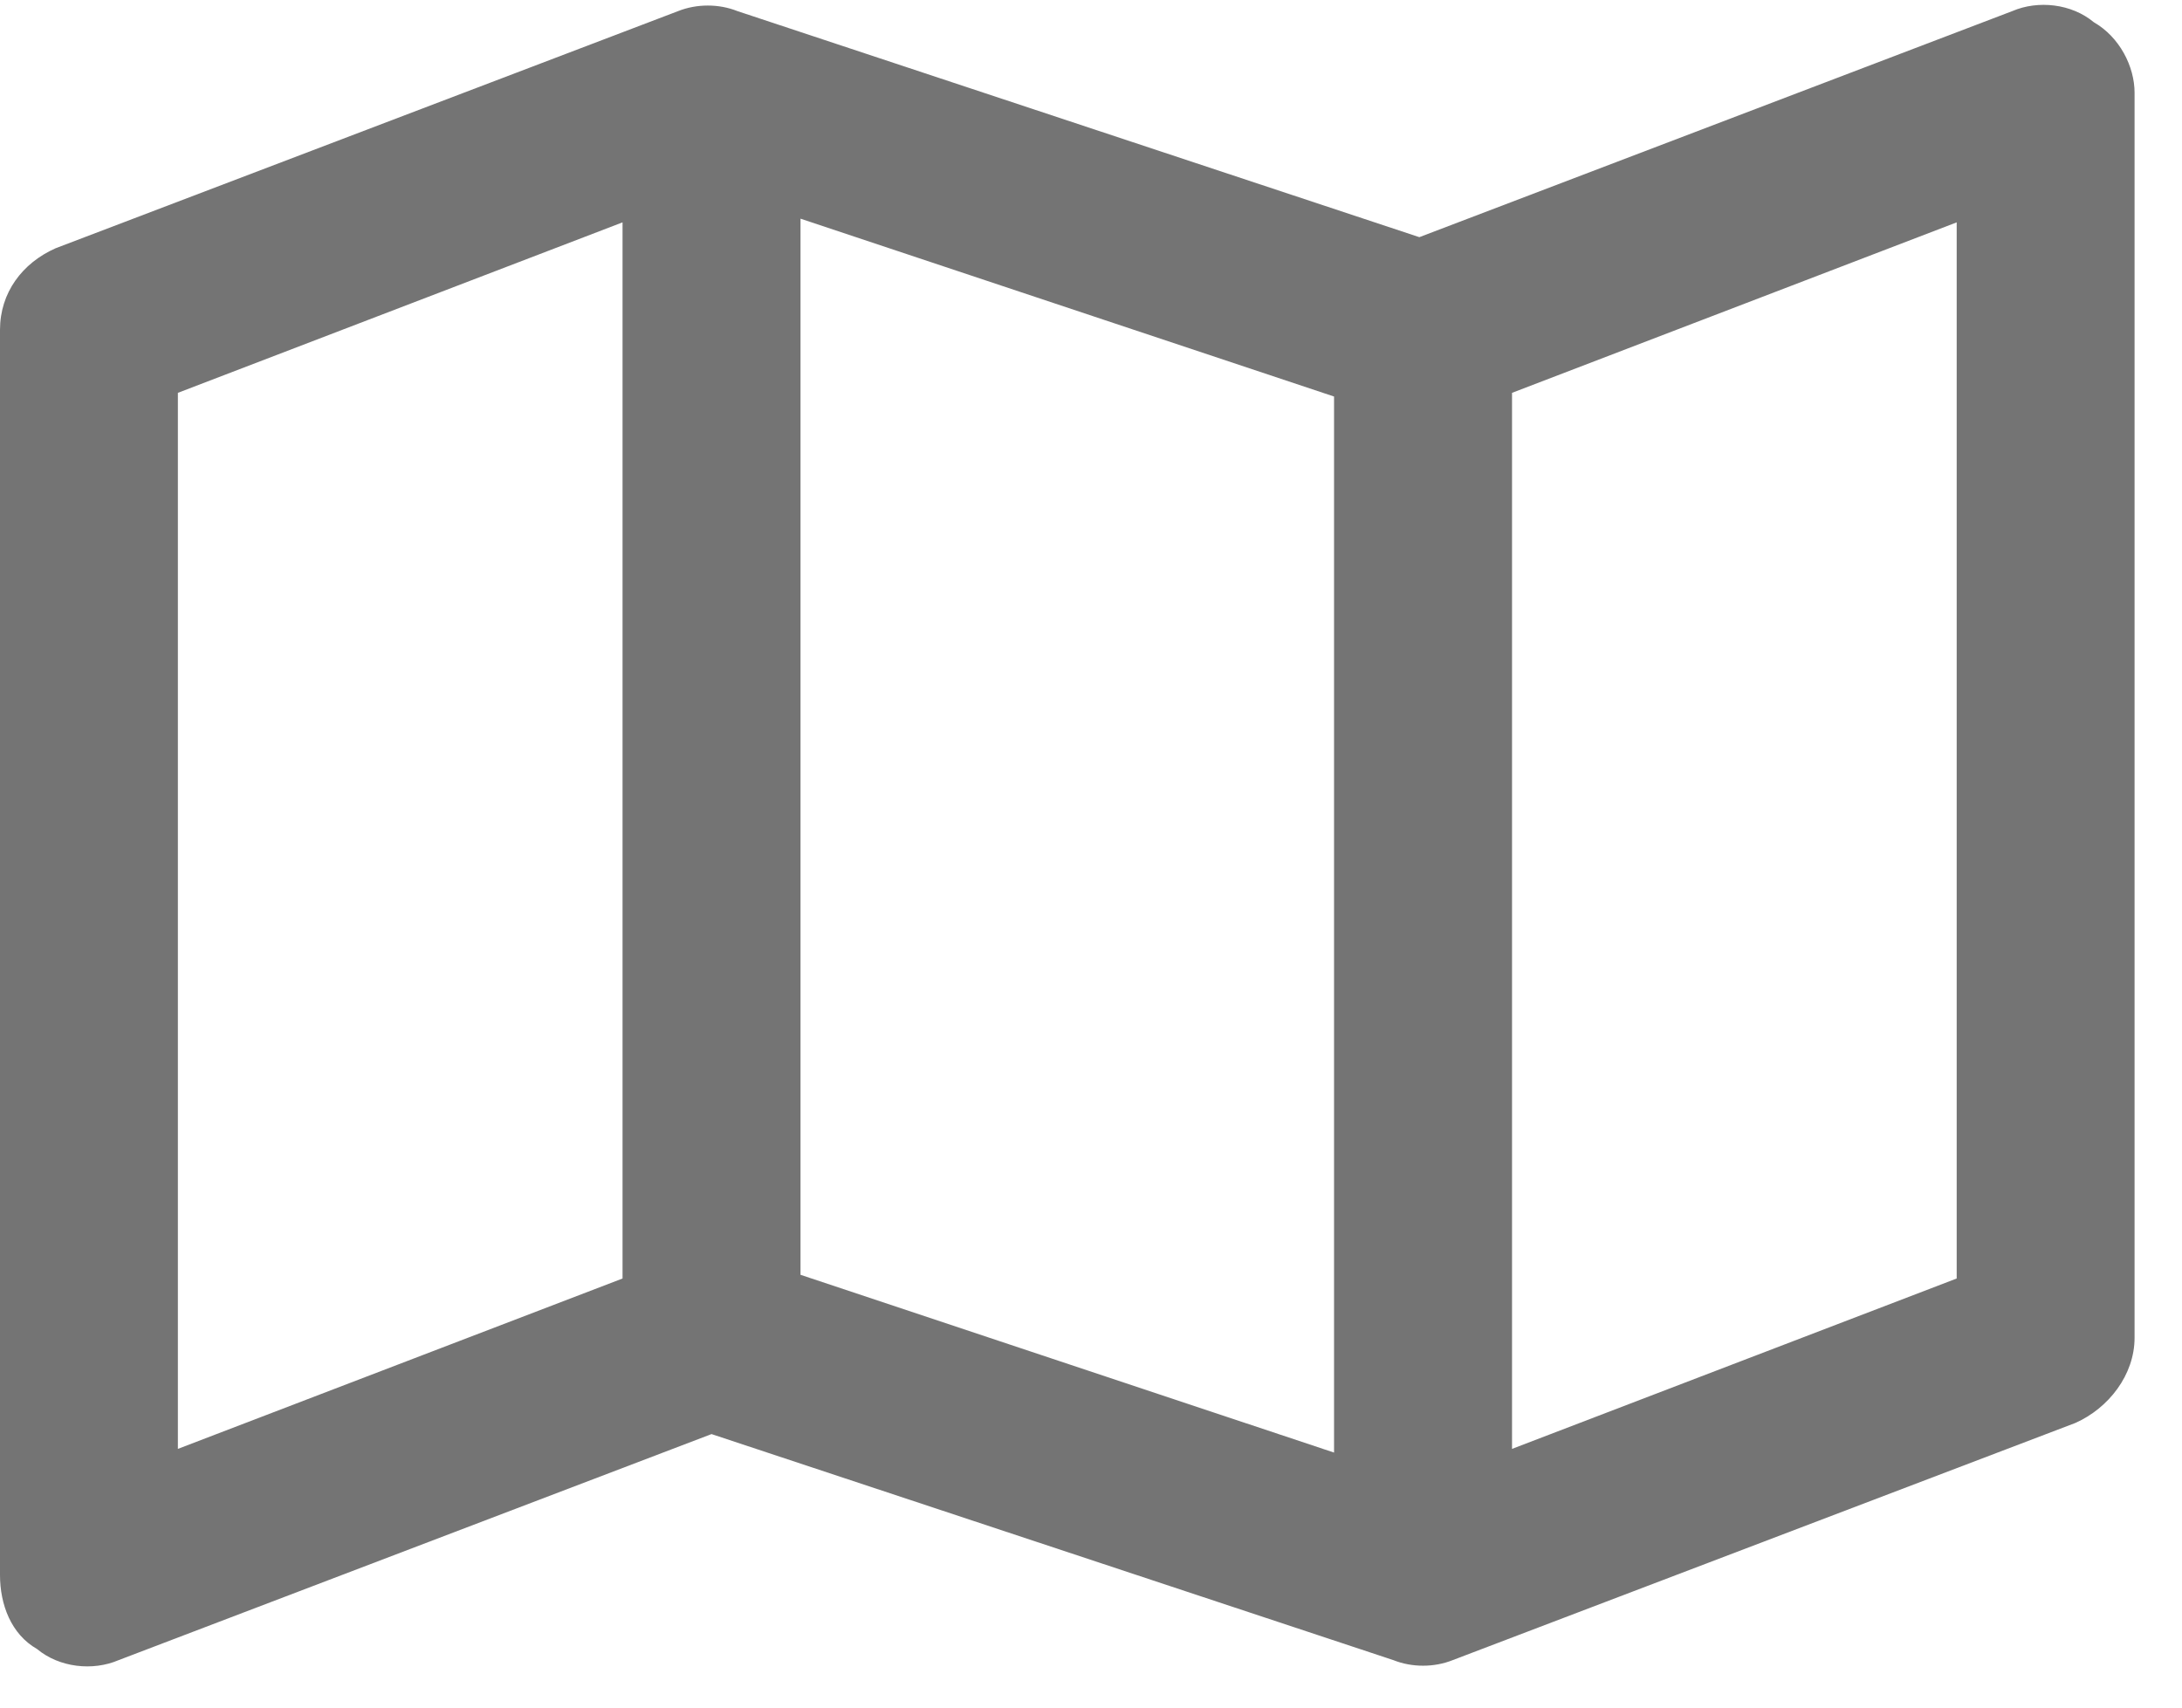
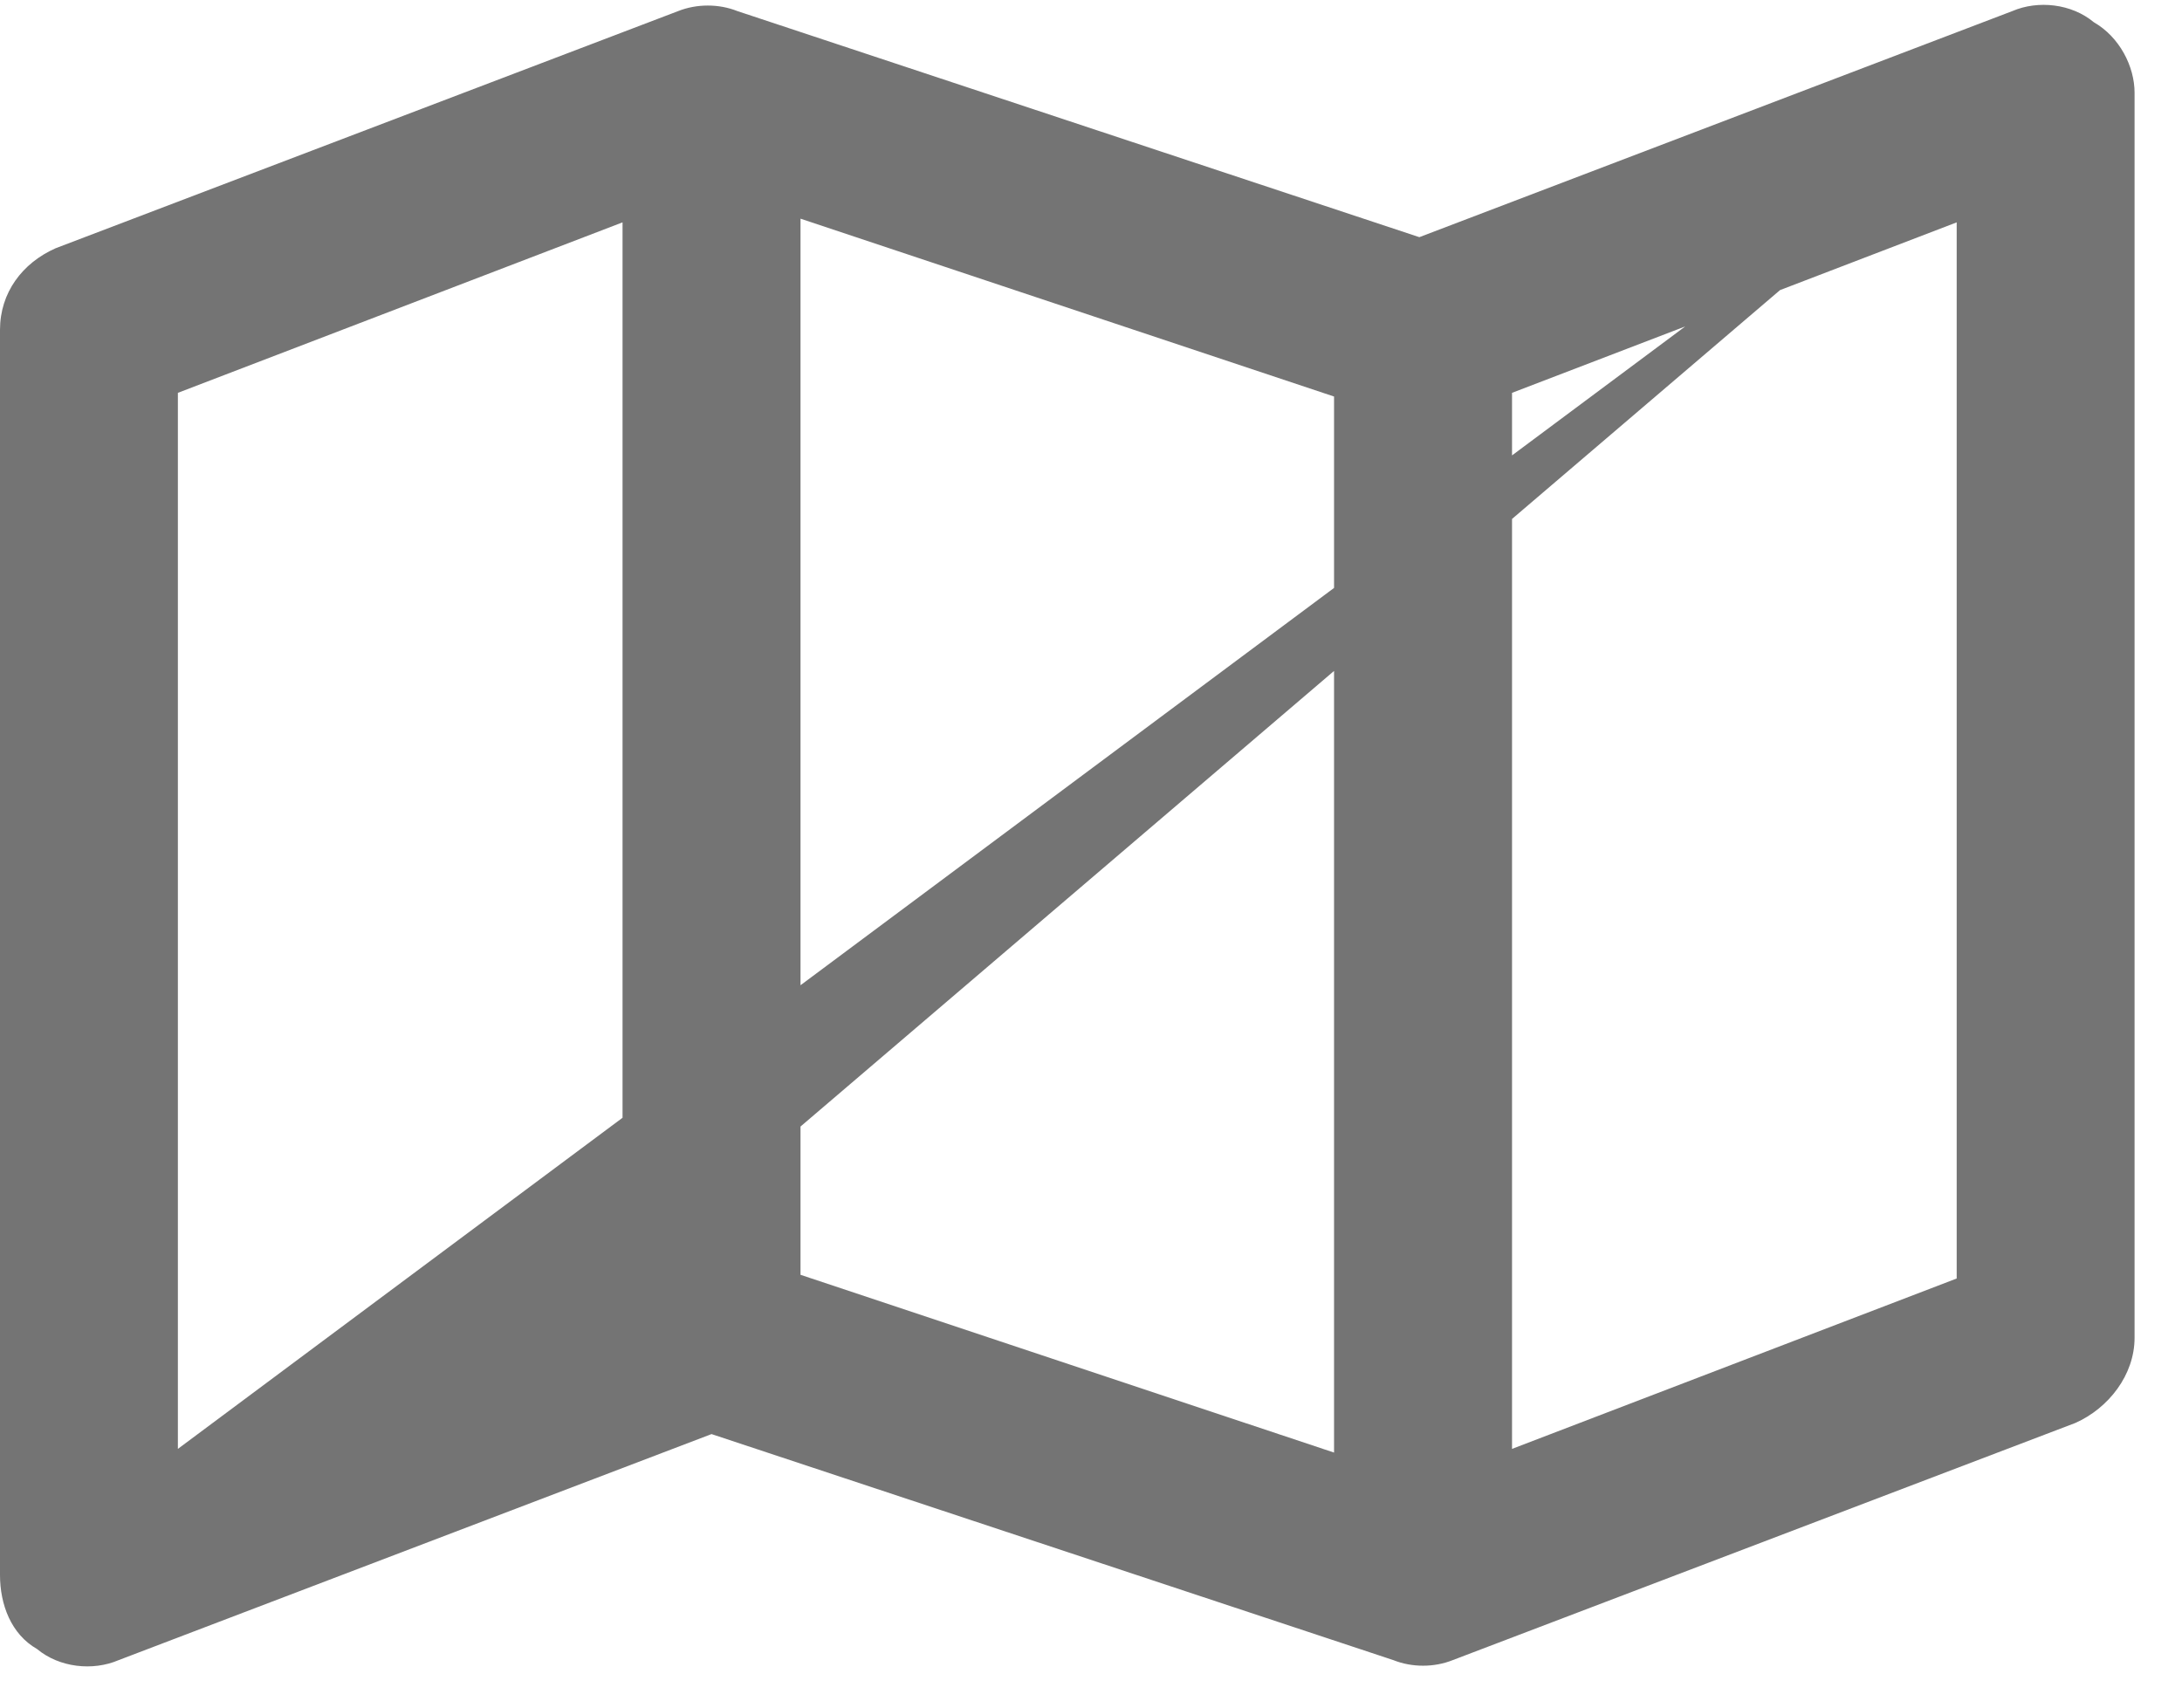
<svg xmlns="http://www.w3.org/2000/svg" width="23" height="18" viewBox="0 0 23 18" fill="none">
-   <path d="M22.07 0.234C22.344 0.391 22.5 0.703 22.5 0.977V14.102C22.5 14.492 22.227 14.844 21.875 15L15.312 17.5C15.117 17.578 14.883 17.578 14.688 17.5L7.5 15.117L1.25 17.5C0.977 17.617 0.625 17.578 0.391 17.383C0.117 17.227 0 16.914 0 16.602V3.477C0 3.086 0.234 2.773 0.586 2.617L7.148 0.117C7.344 0.039 7.578 0.039 7.773 0.117L14.961 2.5L21.211 0.117C21.484 0 21.836 0.039 22.07 0.234ZM1.875 15.273L6.562 13.477V2.344L1.875 4.141V15.273ZM14.062 4.18L8.438 2.305V13.438L14.062 15.312V4.18ZM15.938 15.273L20.625 13.477V2.344L15.938 4.141V15.273Z" fill="rgb(116, 116, 116)" />
+   <path d="M22.07 0.234C22.344 0.391 22.5 0.703 22.5 0.977V14.102C22.5 14.492 22.227 14.844 21.875 15L15.312 17.5C15.117 17.578 14.883 17.578 14.688 17.5L7.5 15.117L1.25 17.5C0.977 17.617 0.625 17.578 0.391 17.383C0.117 17.227 0 16.914 0 16.602V3.477C0 3.086 0.234 2.773 0.586 2.617L7.148 0.117C7.344 0.039 7.578 0.039 7.773 0.117L14.961 2.5L21.211 0.117C21.484 0 21.836 0.039 22.07 0.234ZL6.562 13.477V2.344L1.875 4.141V15.273ZM14.062 4.18L8.438 2.305V13.438L14.062 15.312V4.18ZM15.938 15.273L20.625 13.477V2.344L15.938 4.141V15.273Z" fill="rgb(116, 116, 116)" />
</svg>